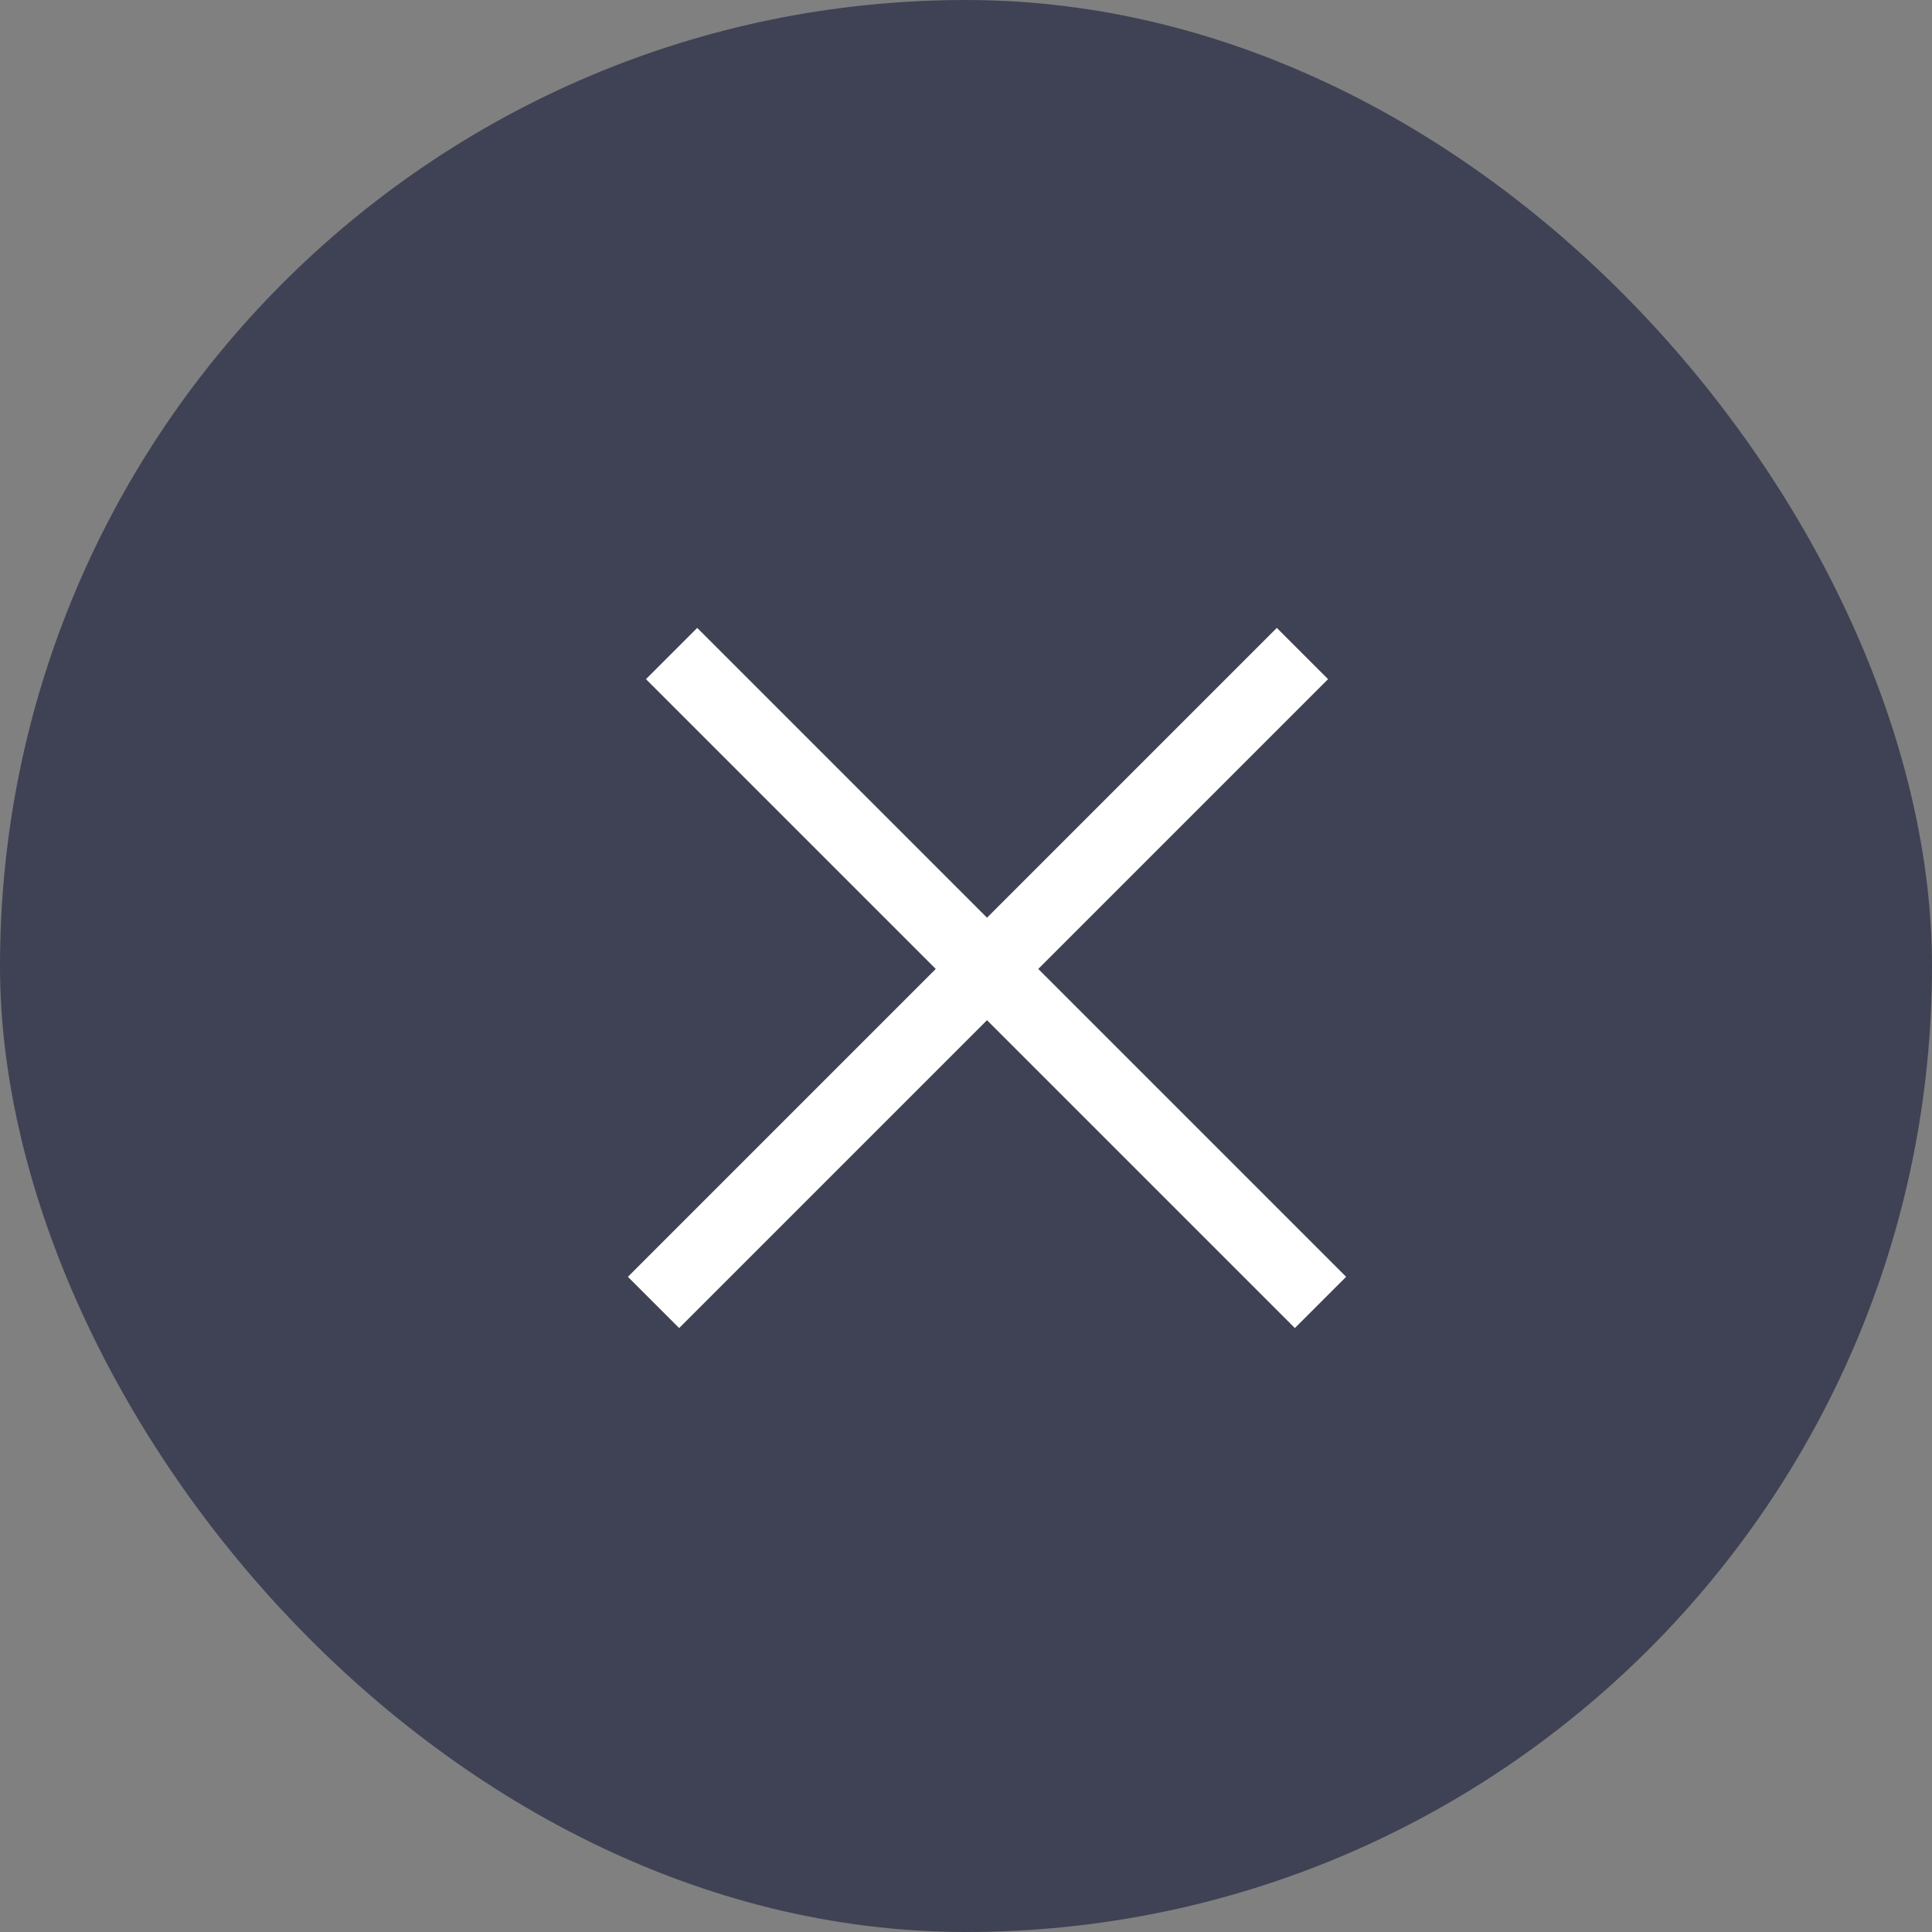
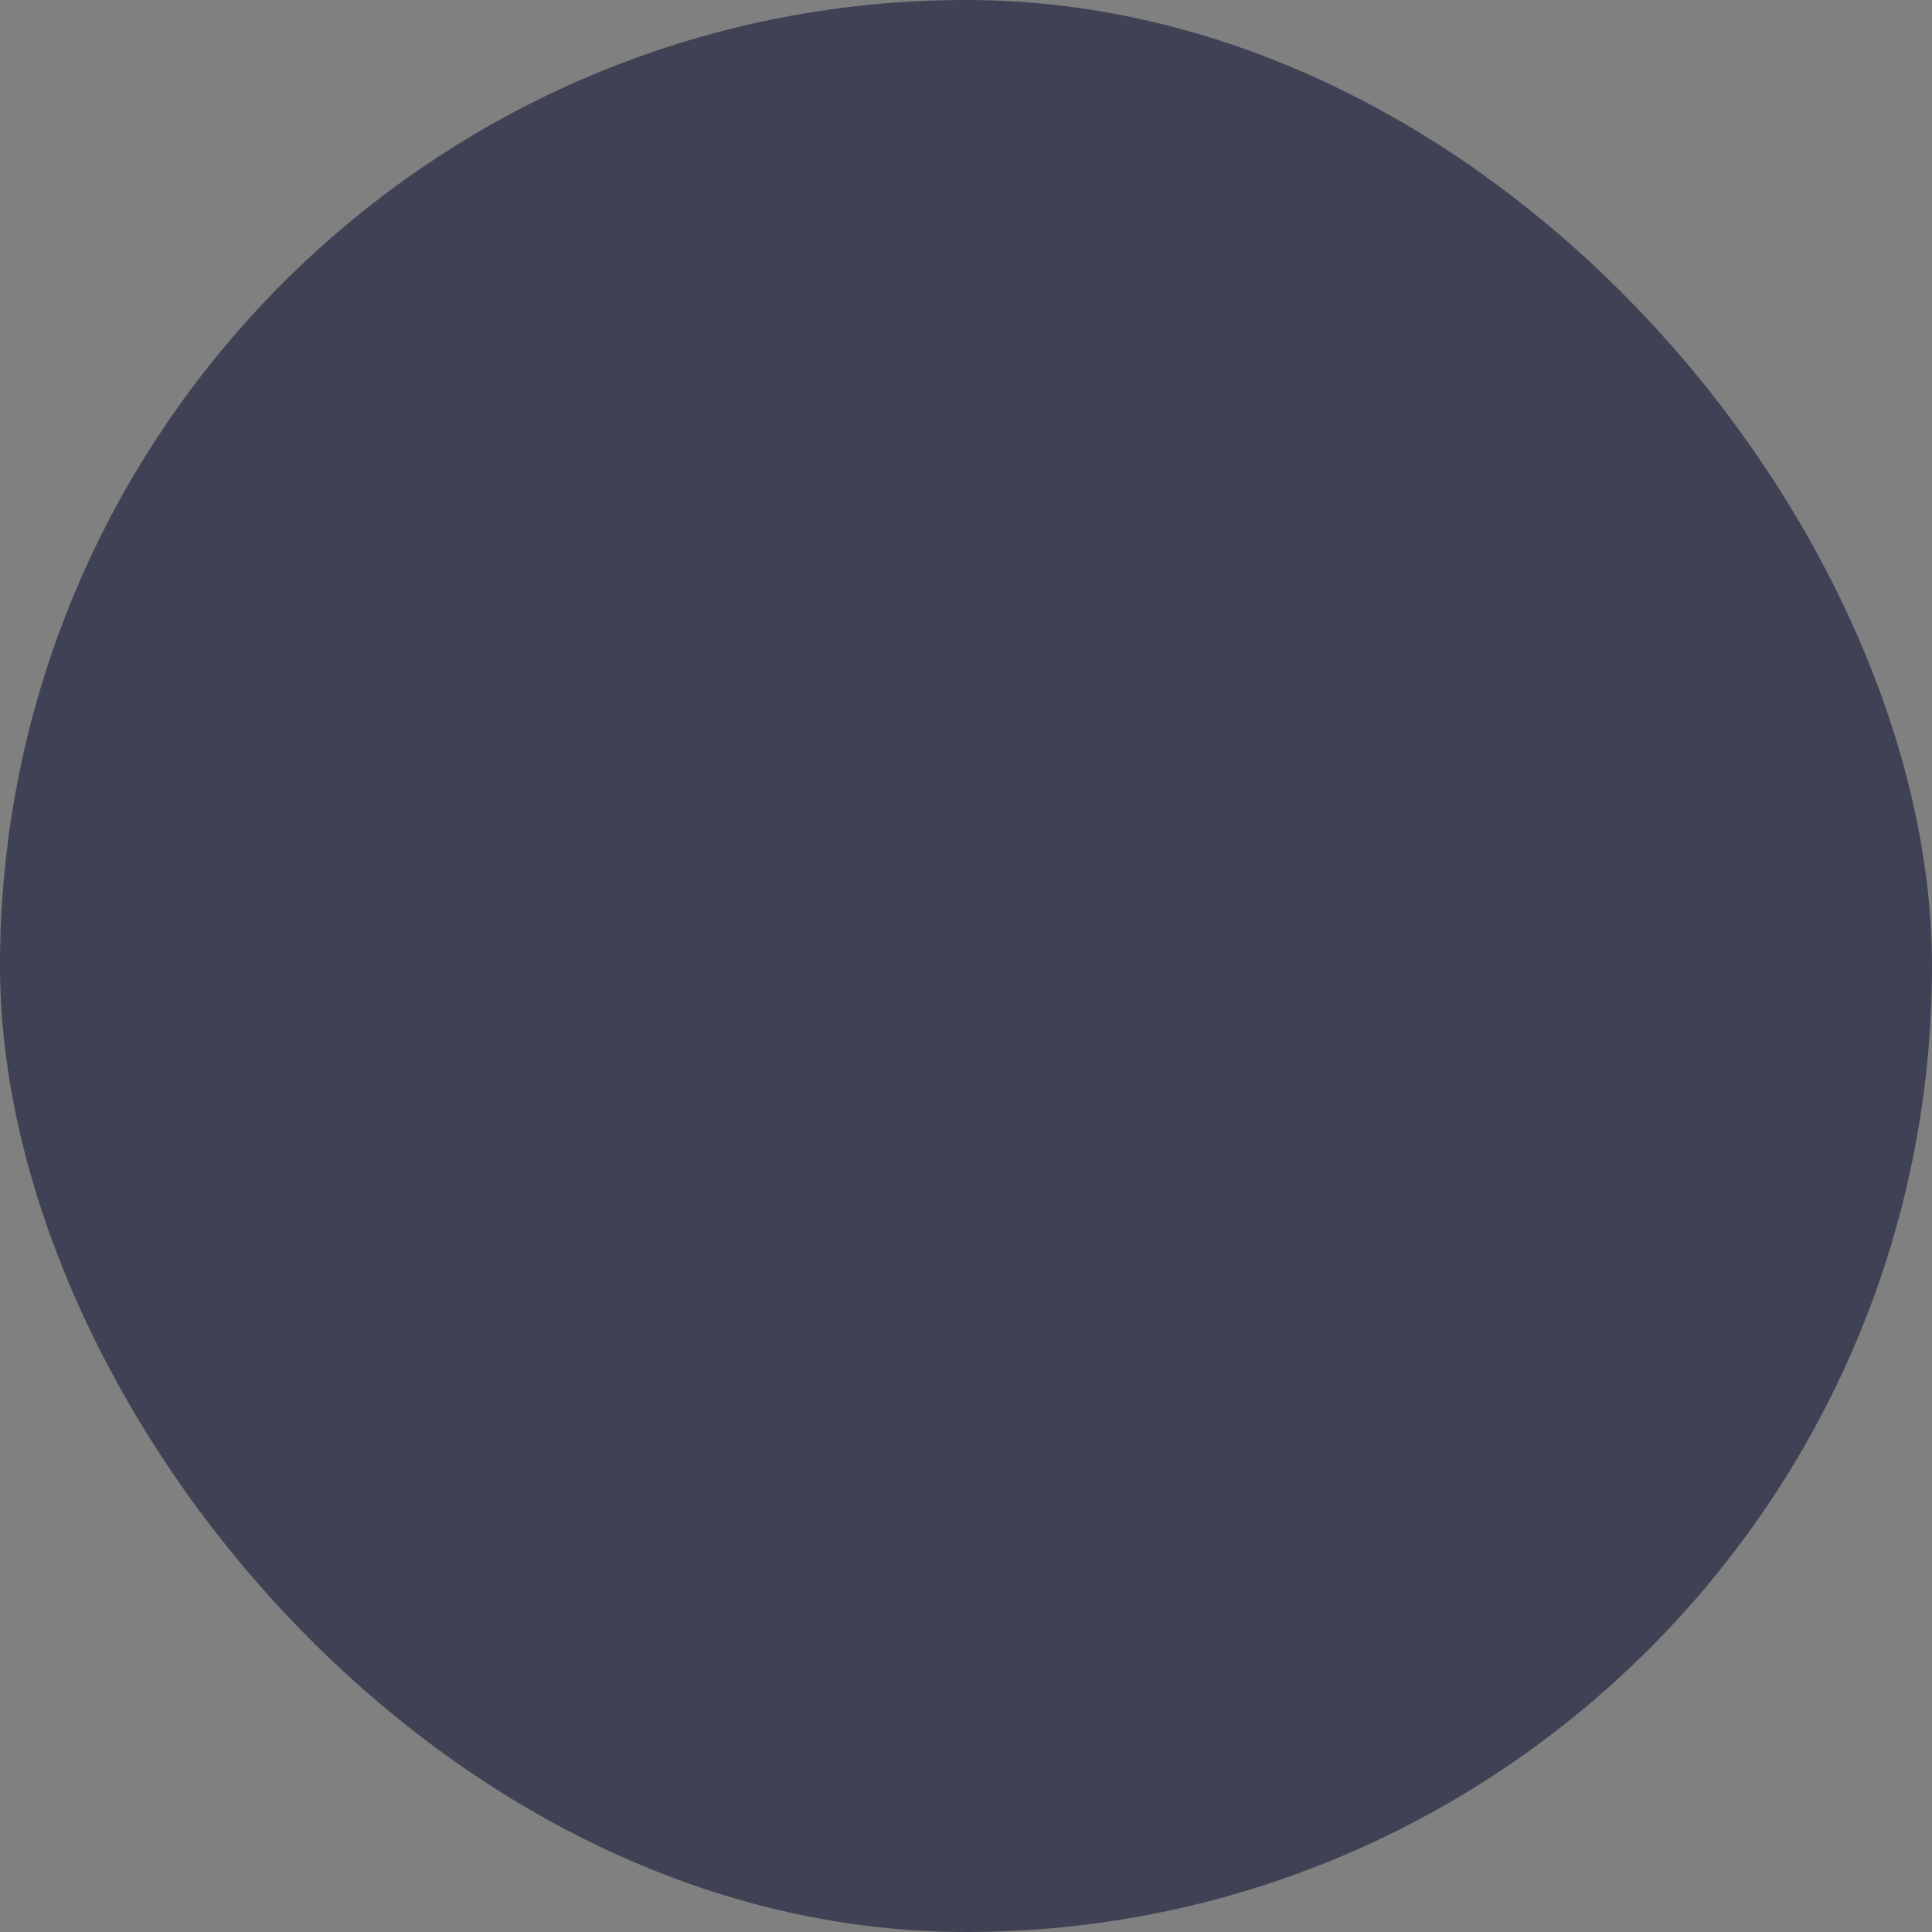
<svg xmlns="http://www.w3.org/2000/svg" width="40" height="40" viewBox="0 0 40 40" fill="none">
  <rect x="0" y="0" width="40" height="40" fill="#808080" stroke="none" />
  <rect width="40" height="40" rx="20" fill="#3F4254" />
-   <path fill-rule="evenodd" clip-rule="evenodd" d="M26.809 27.496L13.374 14.061L14.435 13L27.87 26.435L26.809 27.496Z" fill="white" />
-   <path fill-rule="evenodd" clip-rule="evenodd" d="M14.061 27.496L27.496 14.061L26.435 13L13 26.435L14.061 27.496Z" fill="white" />
</svg>